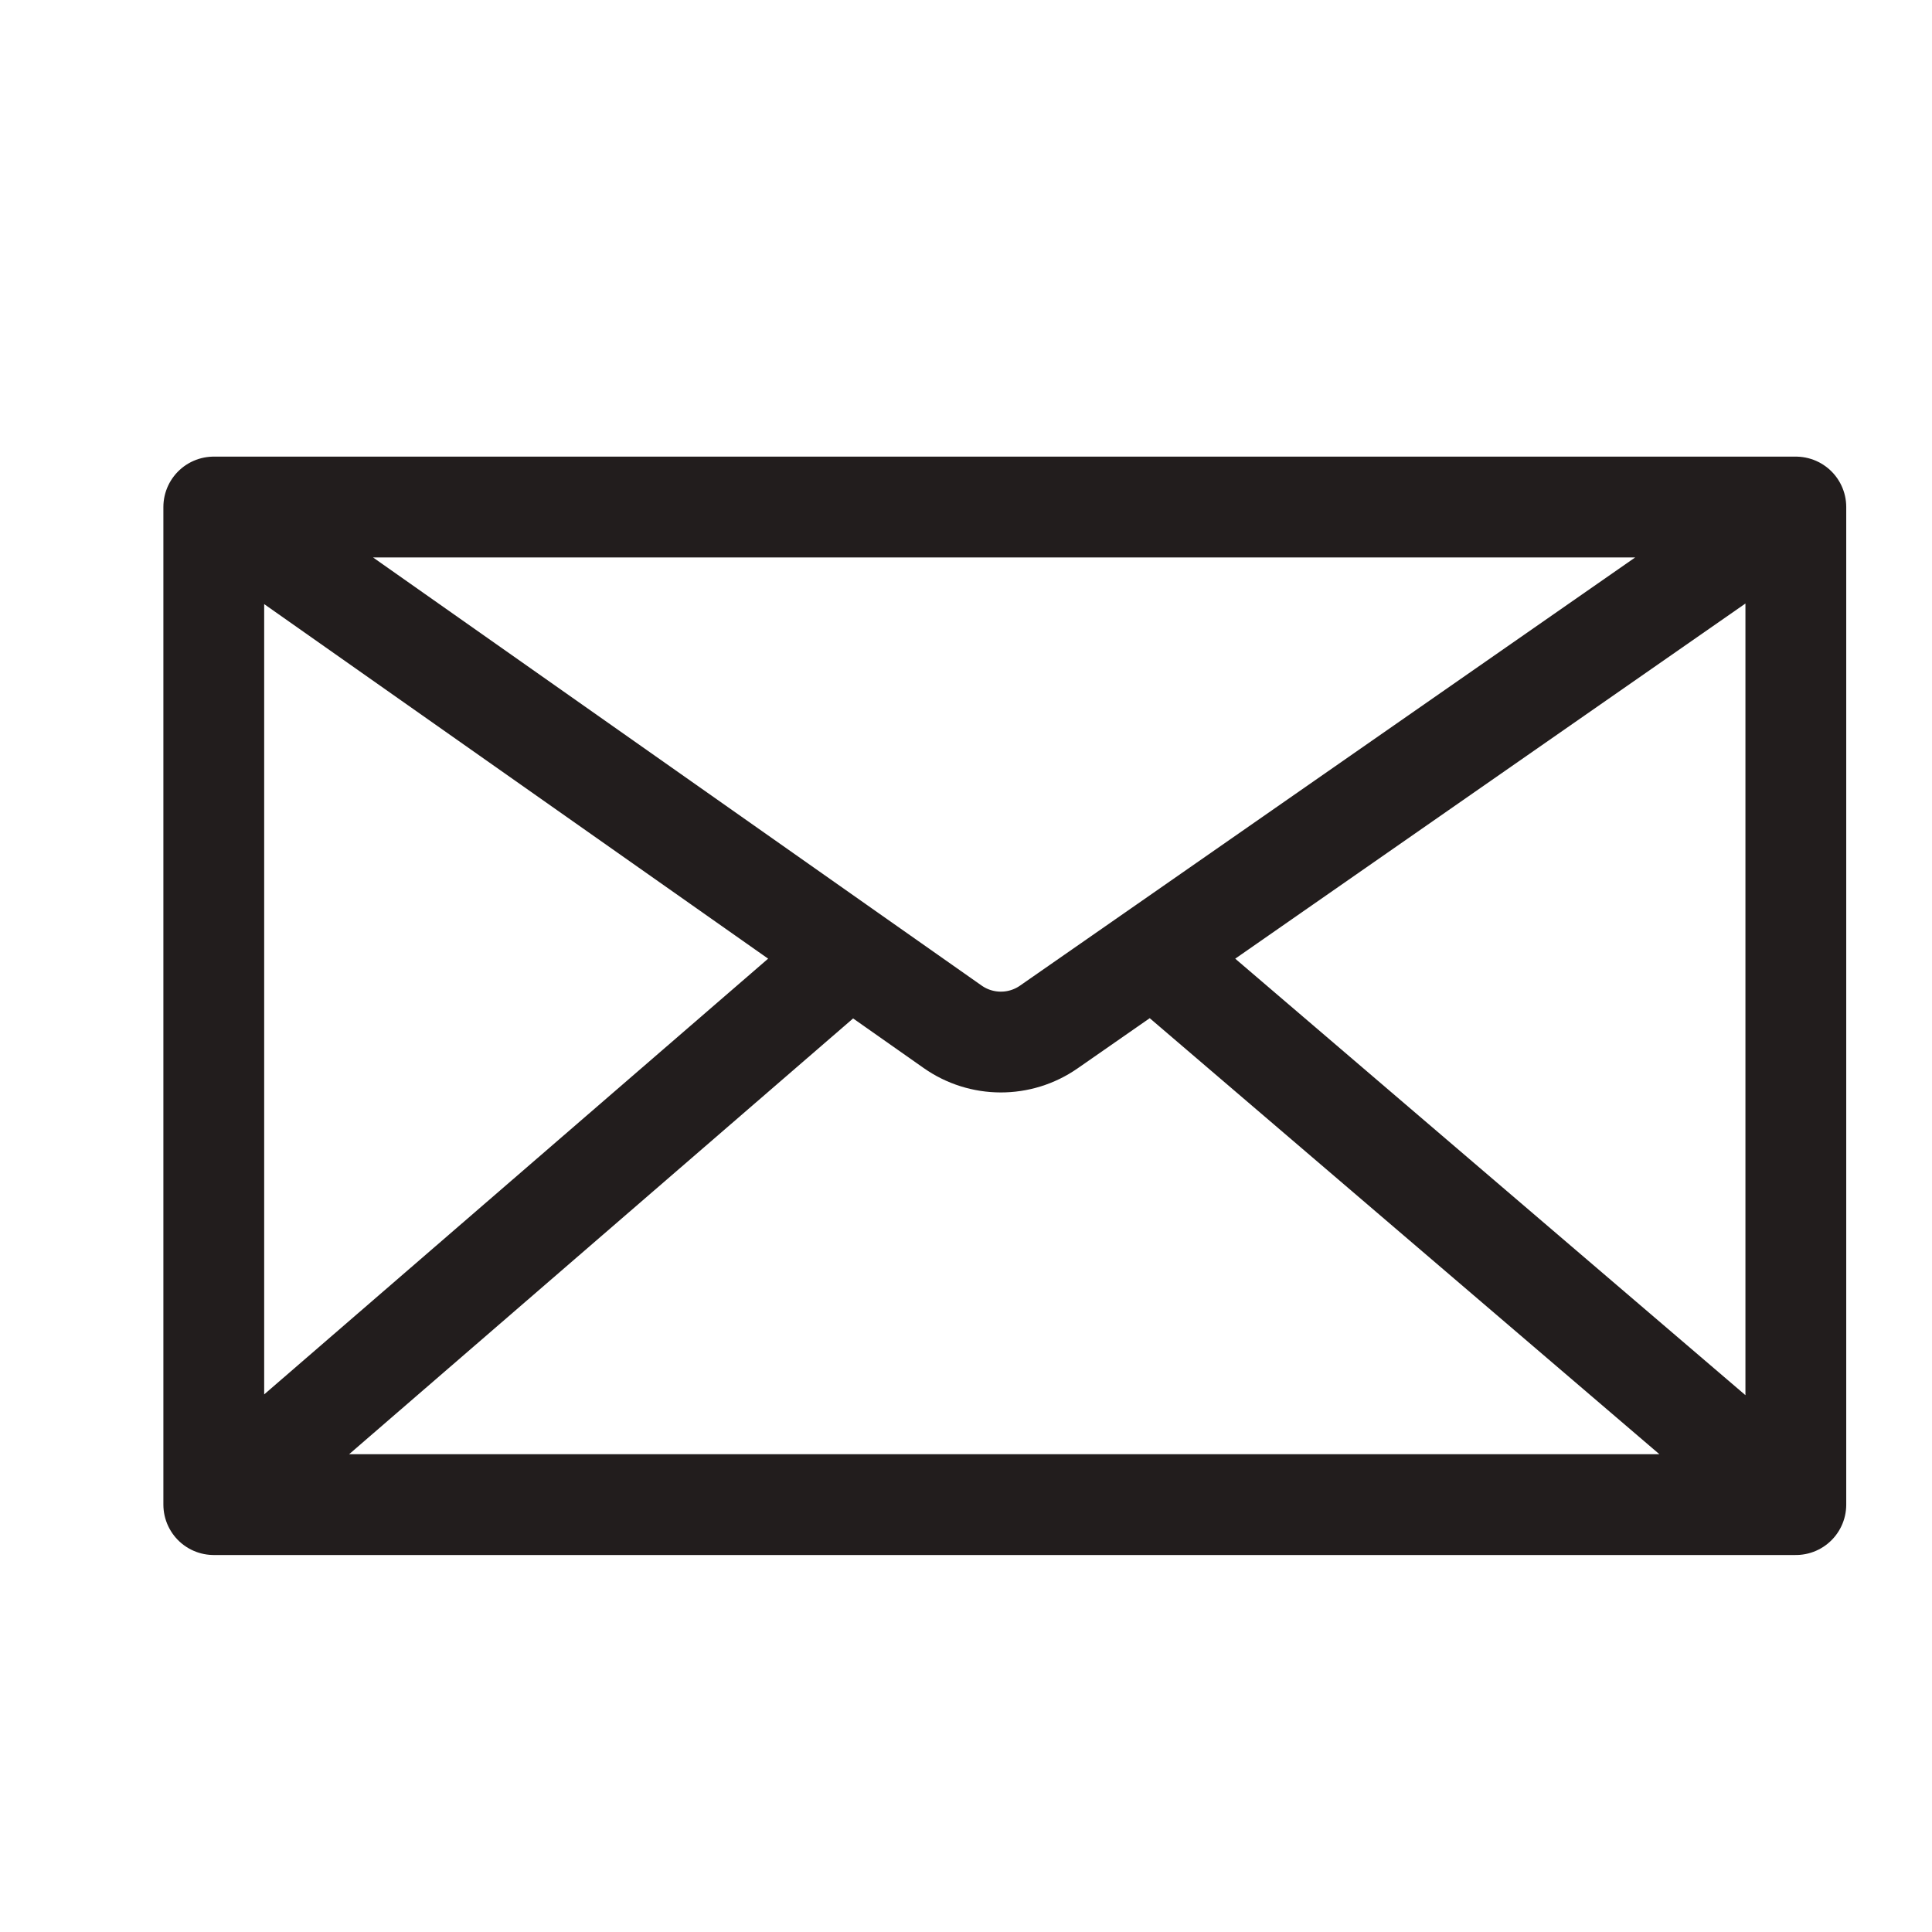
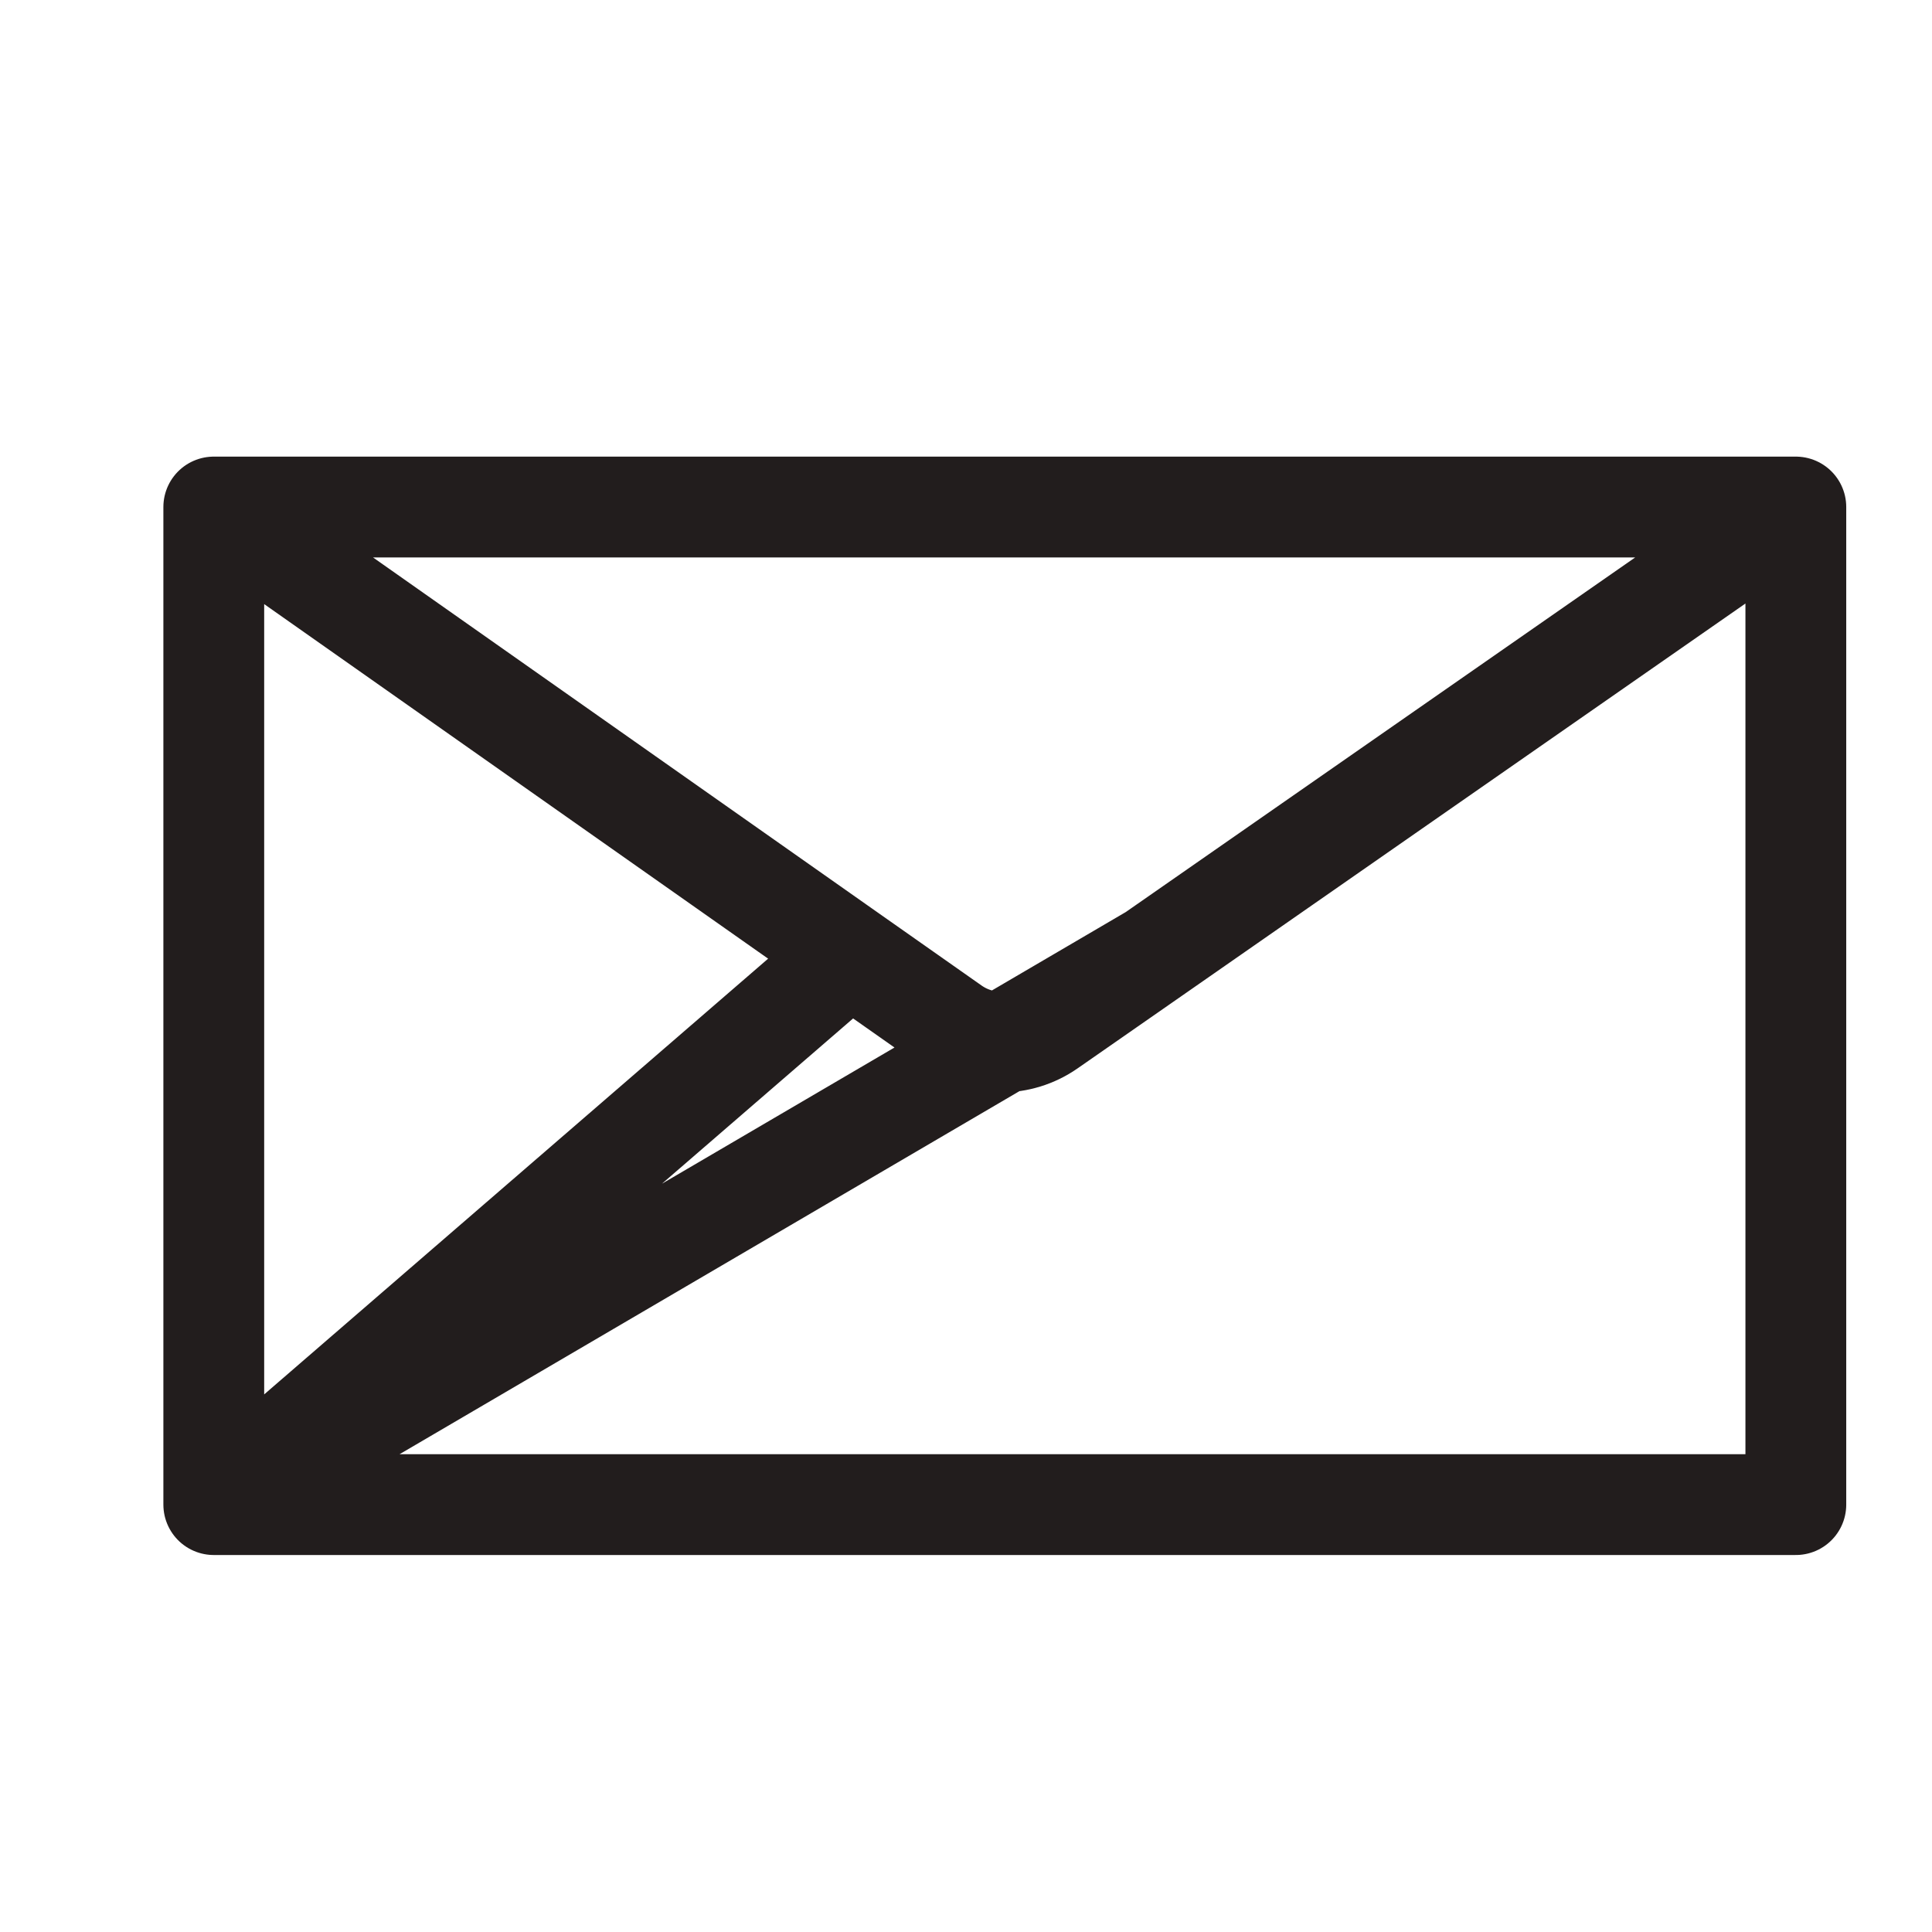
<svg xmlns="http://www.w3.org/2000/svg" width="23" height="23" viewBox="0 0 23 23" fill="none">
-   <path d="M2.545 6.036H21.379M2.545 6.036V17.912M2.545 6.036L10.118 11.364M21.379 6.036V17.912M21.379 6.036L13.725 11.364M21.379 17.912H2.545M21.379 17.912L13.725 11.364M2.545 17.912L10.118 11.364M10.118 11.364L11.34 12.223C11.683 12.465 12.142 12.466 12.486 12.226L13.725 11.364" stroke="#221D1D" stroke-width="1.2" stroke-linecap="round" stroke-linejoin="round" />
+   <path d="M2.545 6.036H21.379M2.545 6.036V17.912M2.545 6.036L10.118 11.364M21.379 6.036V17.912M21.379 6.036L13.725 11.364M21.379 17.912H2.545L13.725 11.364M2.545 17.912L10.118 11.364M10.118 11.364L11.34 12.223C11.683 12.465 12.142 12.466 12.486 12.226L13.725 11.364" stroke="#221D1D" stroke-width="1.2" stroke-linecap="round" stroke-linejoin="round" />
</svg>